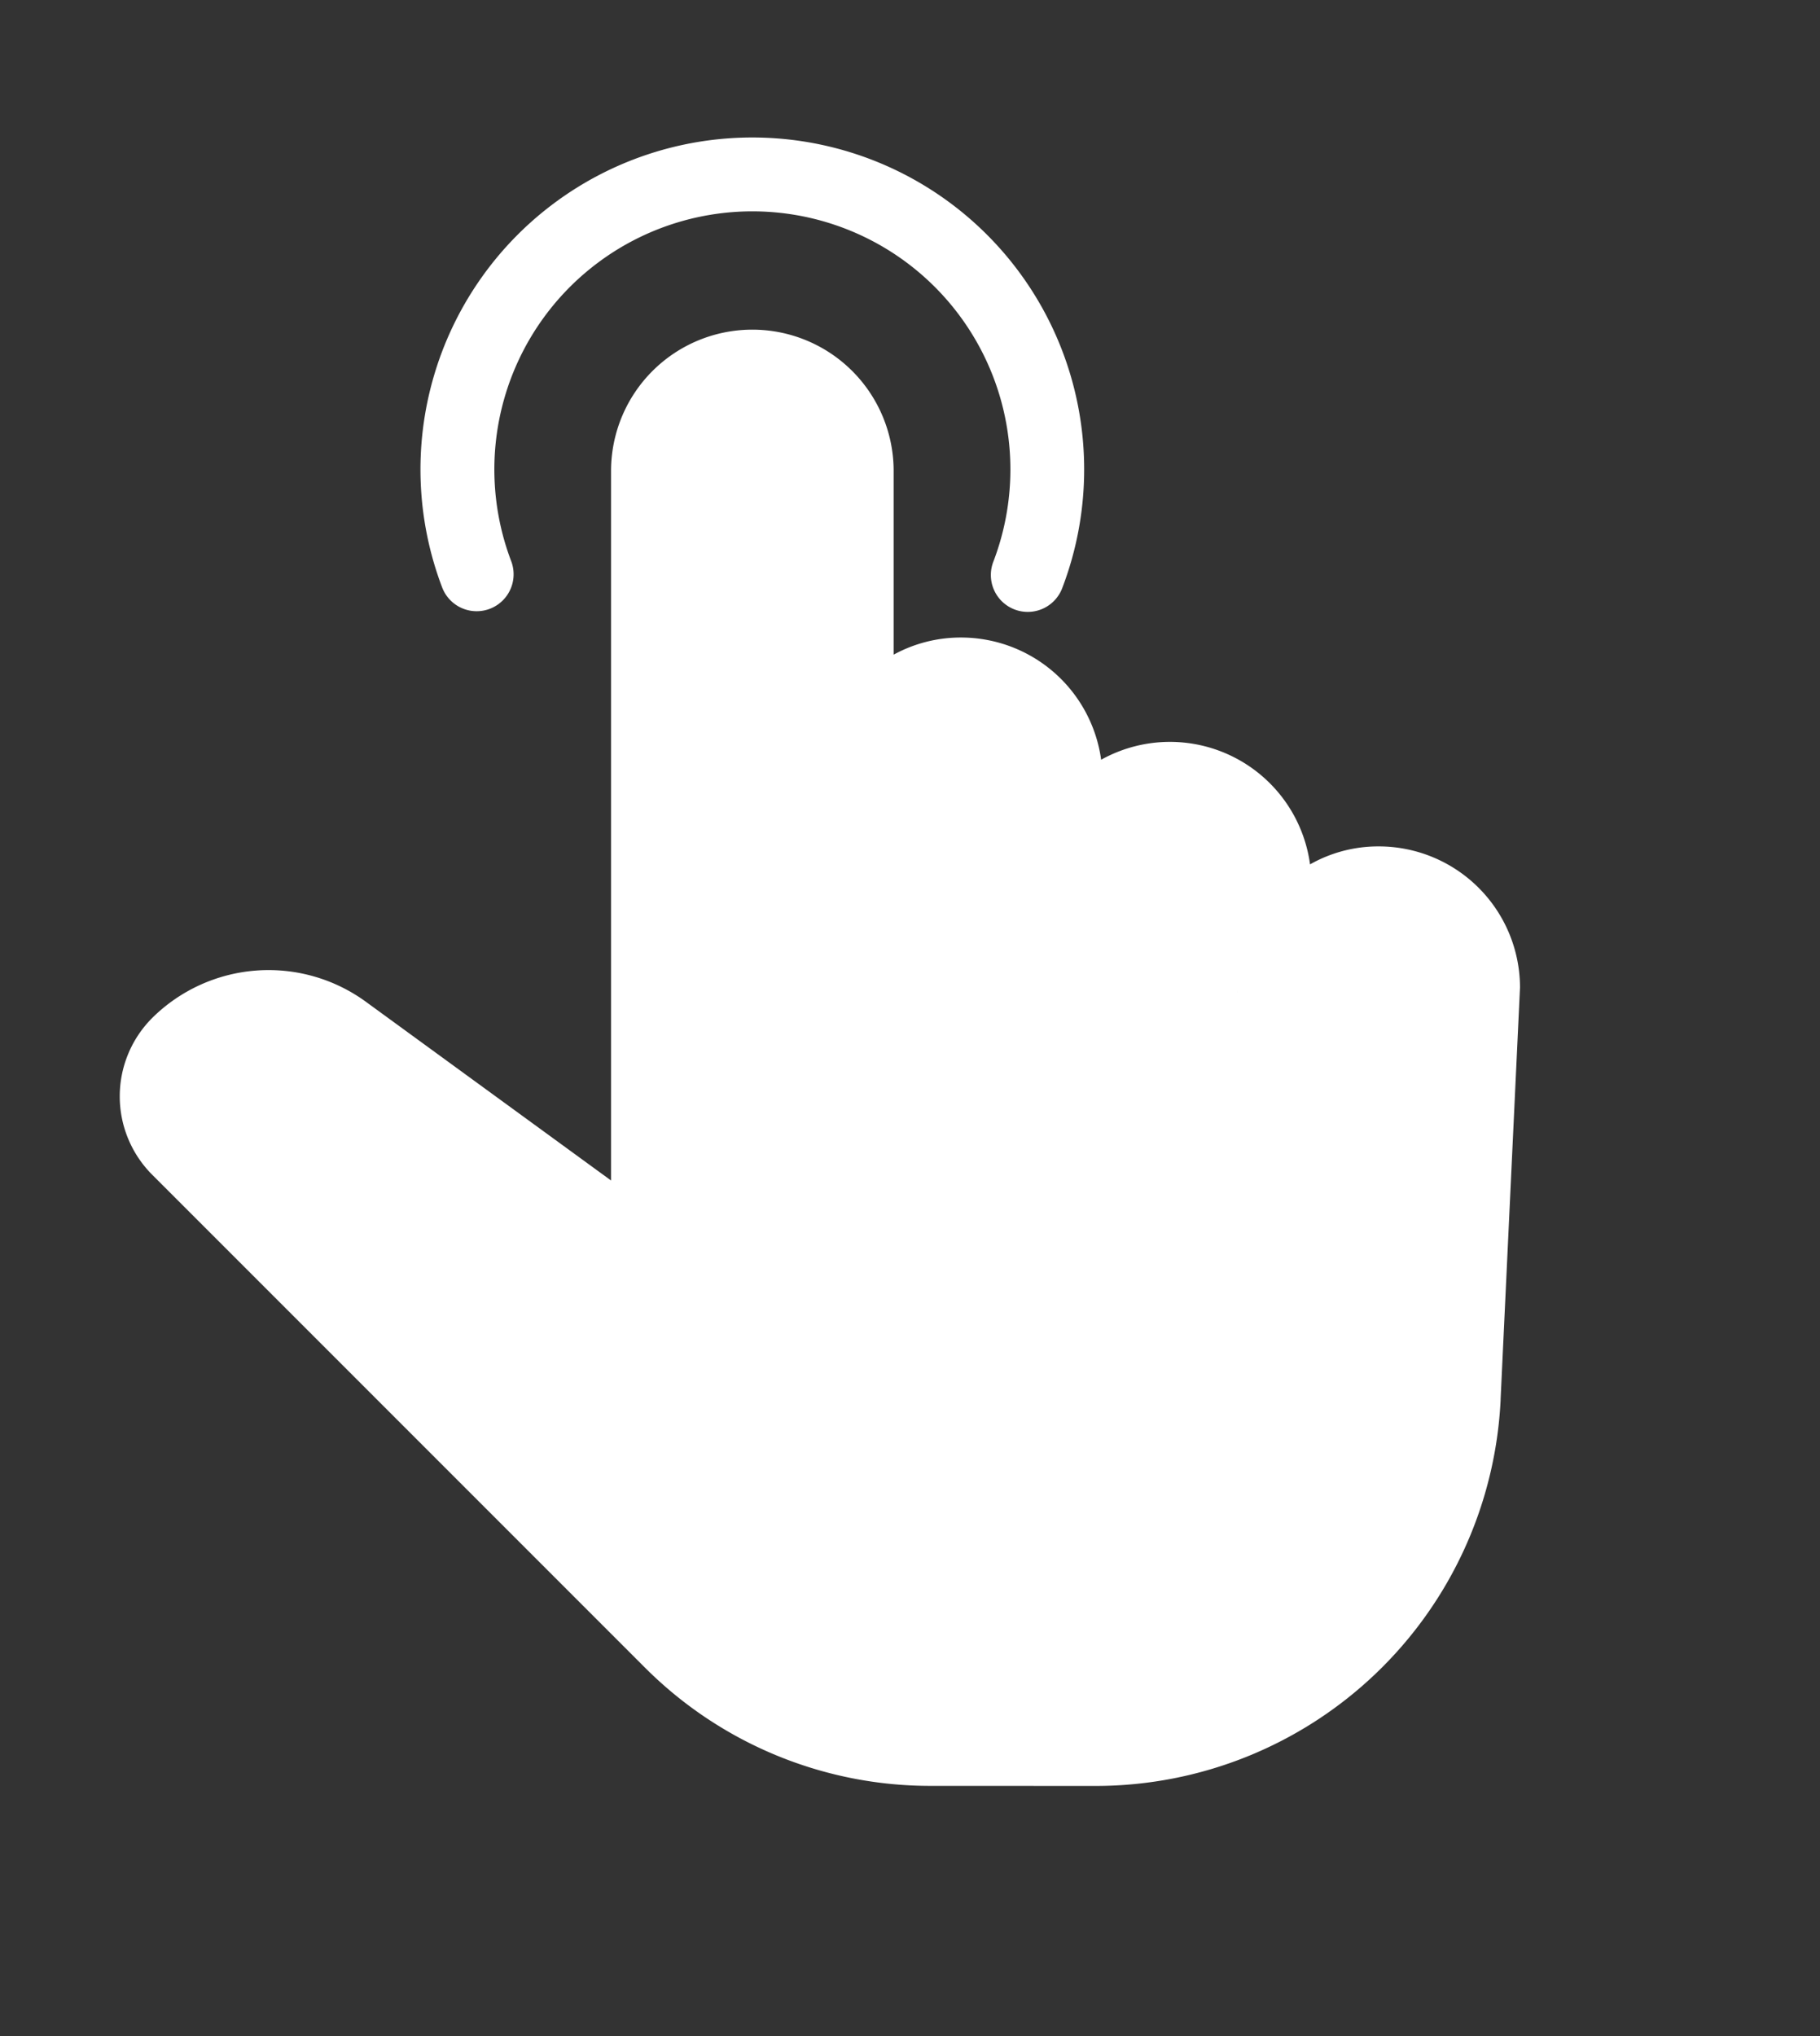
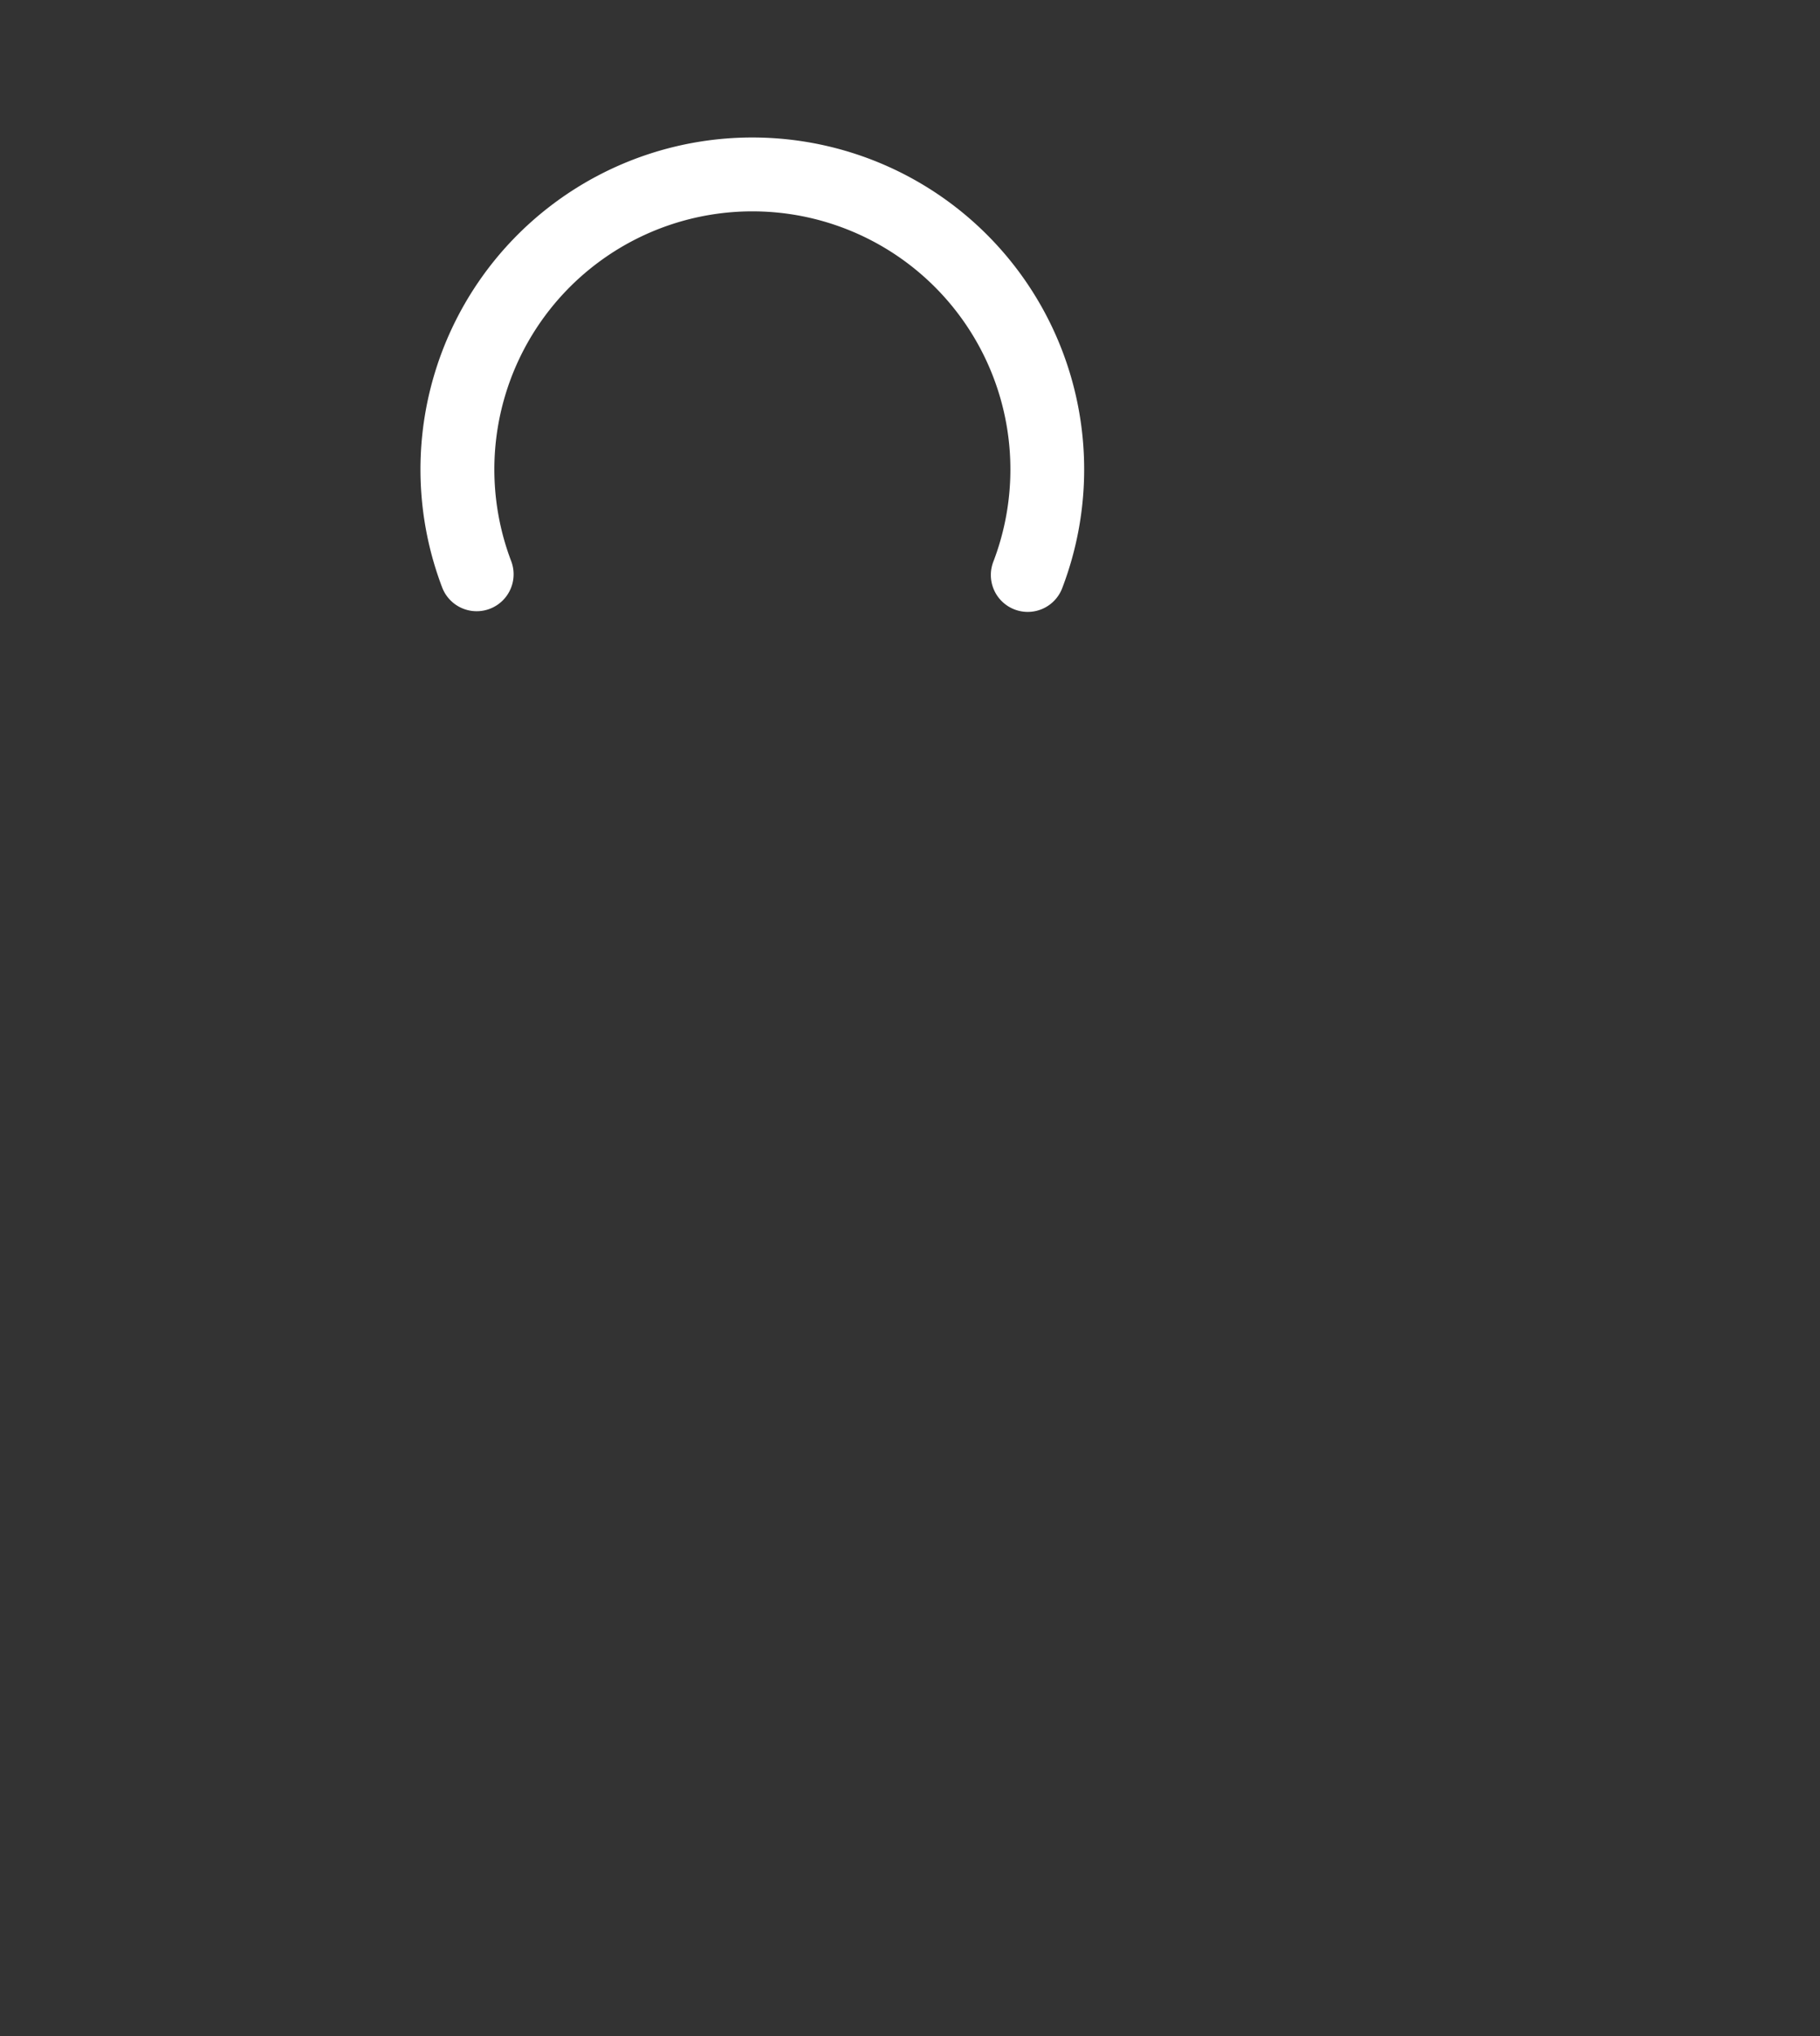
<svg xmlns="http://www.w3.org/2000/svg" width="87.022" height="97.331" viewBox="0 0 87.022 97.331">
  <rect x="0" y="0" width="87.022" height="97.331" fill="#333333" stroke="none" />
  <g id="_001-tap" data-name="001-tap" transform="translate(73.686 -37.712) rotate(45)">
    <g id="Group_47" data-name="Group 47" transform="translate(9.125 58.787)">
      <g id="Group_46" data-name="Group 46">
-         <path id="Path_141" data-name="Path 141" d="M118.629,102.854,105.358,88.27a6.756,6.756,0,0,0-9.554.021A6.605,6.605,0,0,0,94.1,91.21,6.761,6.761,0,0,0,83.5,94.736a6.763,6.763,0,0,0-8.876.614A6.68,6.68,0,0,0,72.933,98.2l-6.254-6.254a6.756,6.756,0,0,0-9.554,9.554l24.028,24.028L66.9,127.764a7.906,7.906,0,0,0-6.755,7.789,5.3,5.3,0,0,0,5.294,5.294H98.719a19.283,19.283,0,0,0,13.726-5.686L118,129.61a19.388,19.388,0,0,0,.632-26.756Zm-22.655-4.86c.007,0,0,0,0,0l0,0,0,0,0,0C95.994,98.007,91.025,93.045,95.974,97.993Z" transform="translate(-55.153 -86.302)" fill="#fff" />
-       </g>
+         </g>
    </g>
    <g id="Group_49" data-name="Group 49" transform="translate(0 53.333)">
      <g id="Group_48" data-name="Group 48" transform="translate(0 0)">
        <path id="Path_142" data-name="Path 142" d="M30.339,62.7A15.867,15.867,0,1,0,9.363,83.675a1.766,1.766,0,1,0,1.454-3.219A12.337,12.337,0,1,1,27.124,64.151,1.764,1.764,0,1,0,30.339,62.7Z" transform="translate(0 -53.333)" fill="#fff" />
      </g>
    </g>
  </g>
</svg>